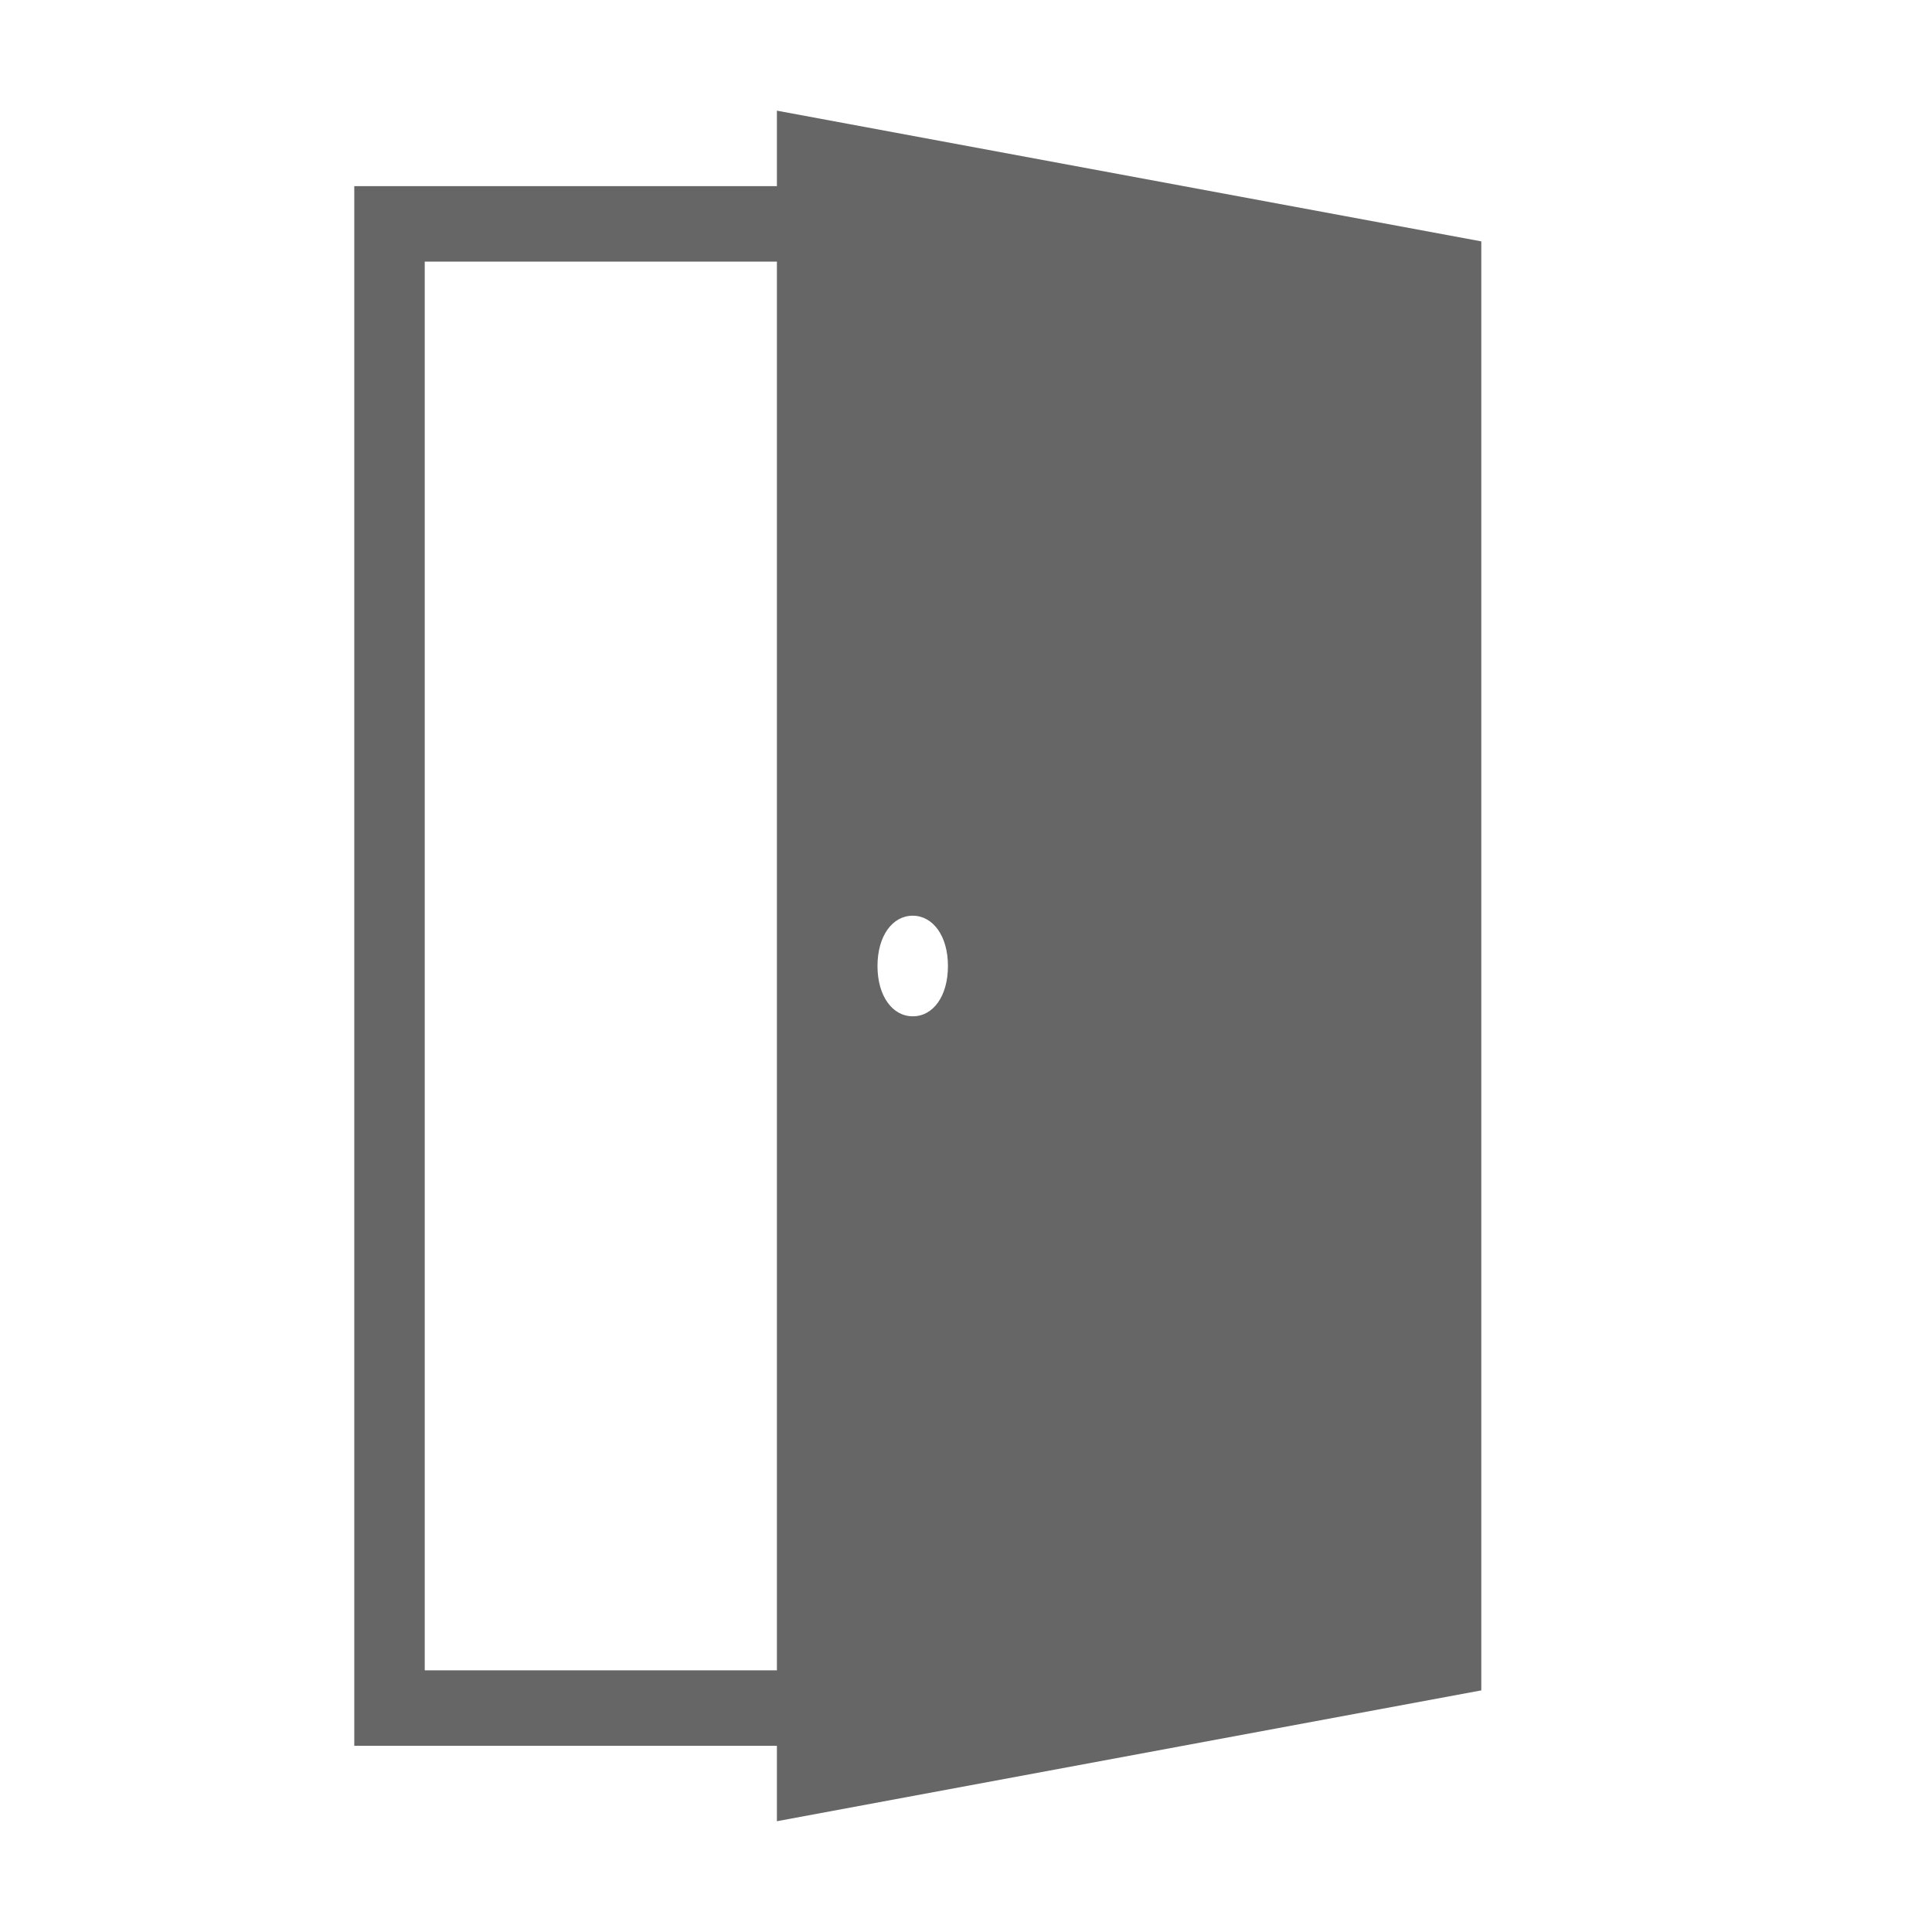
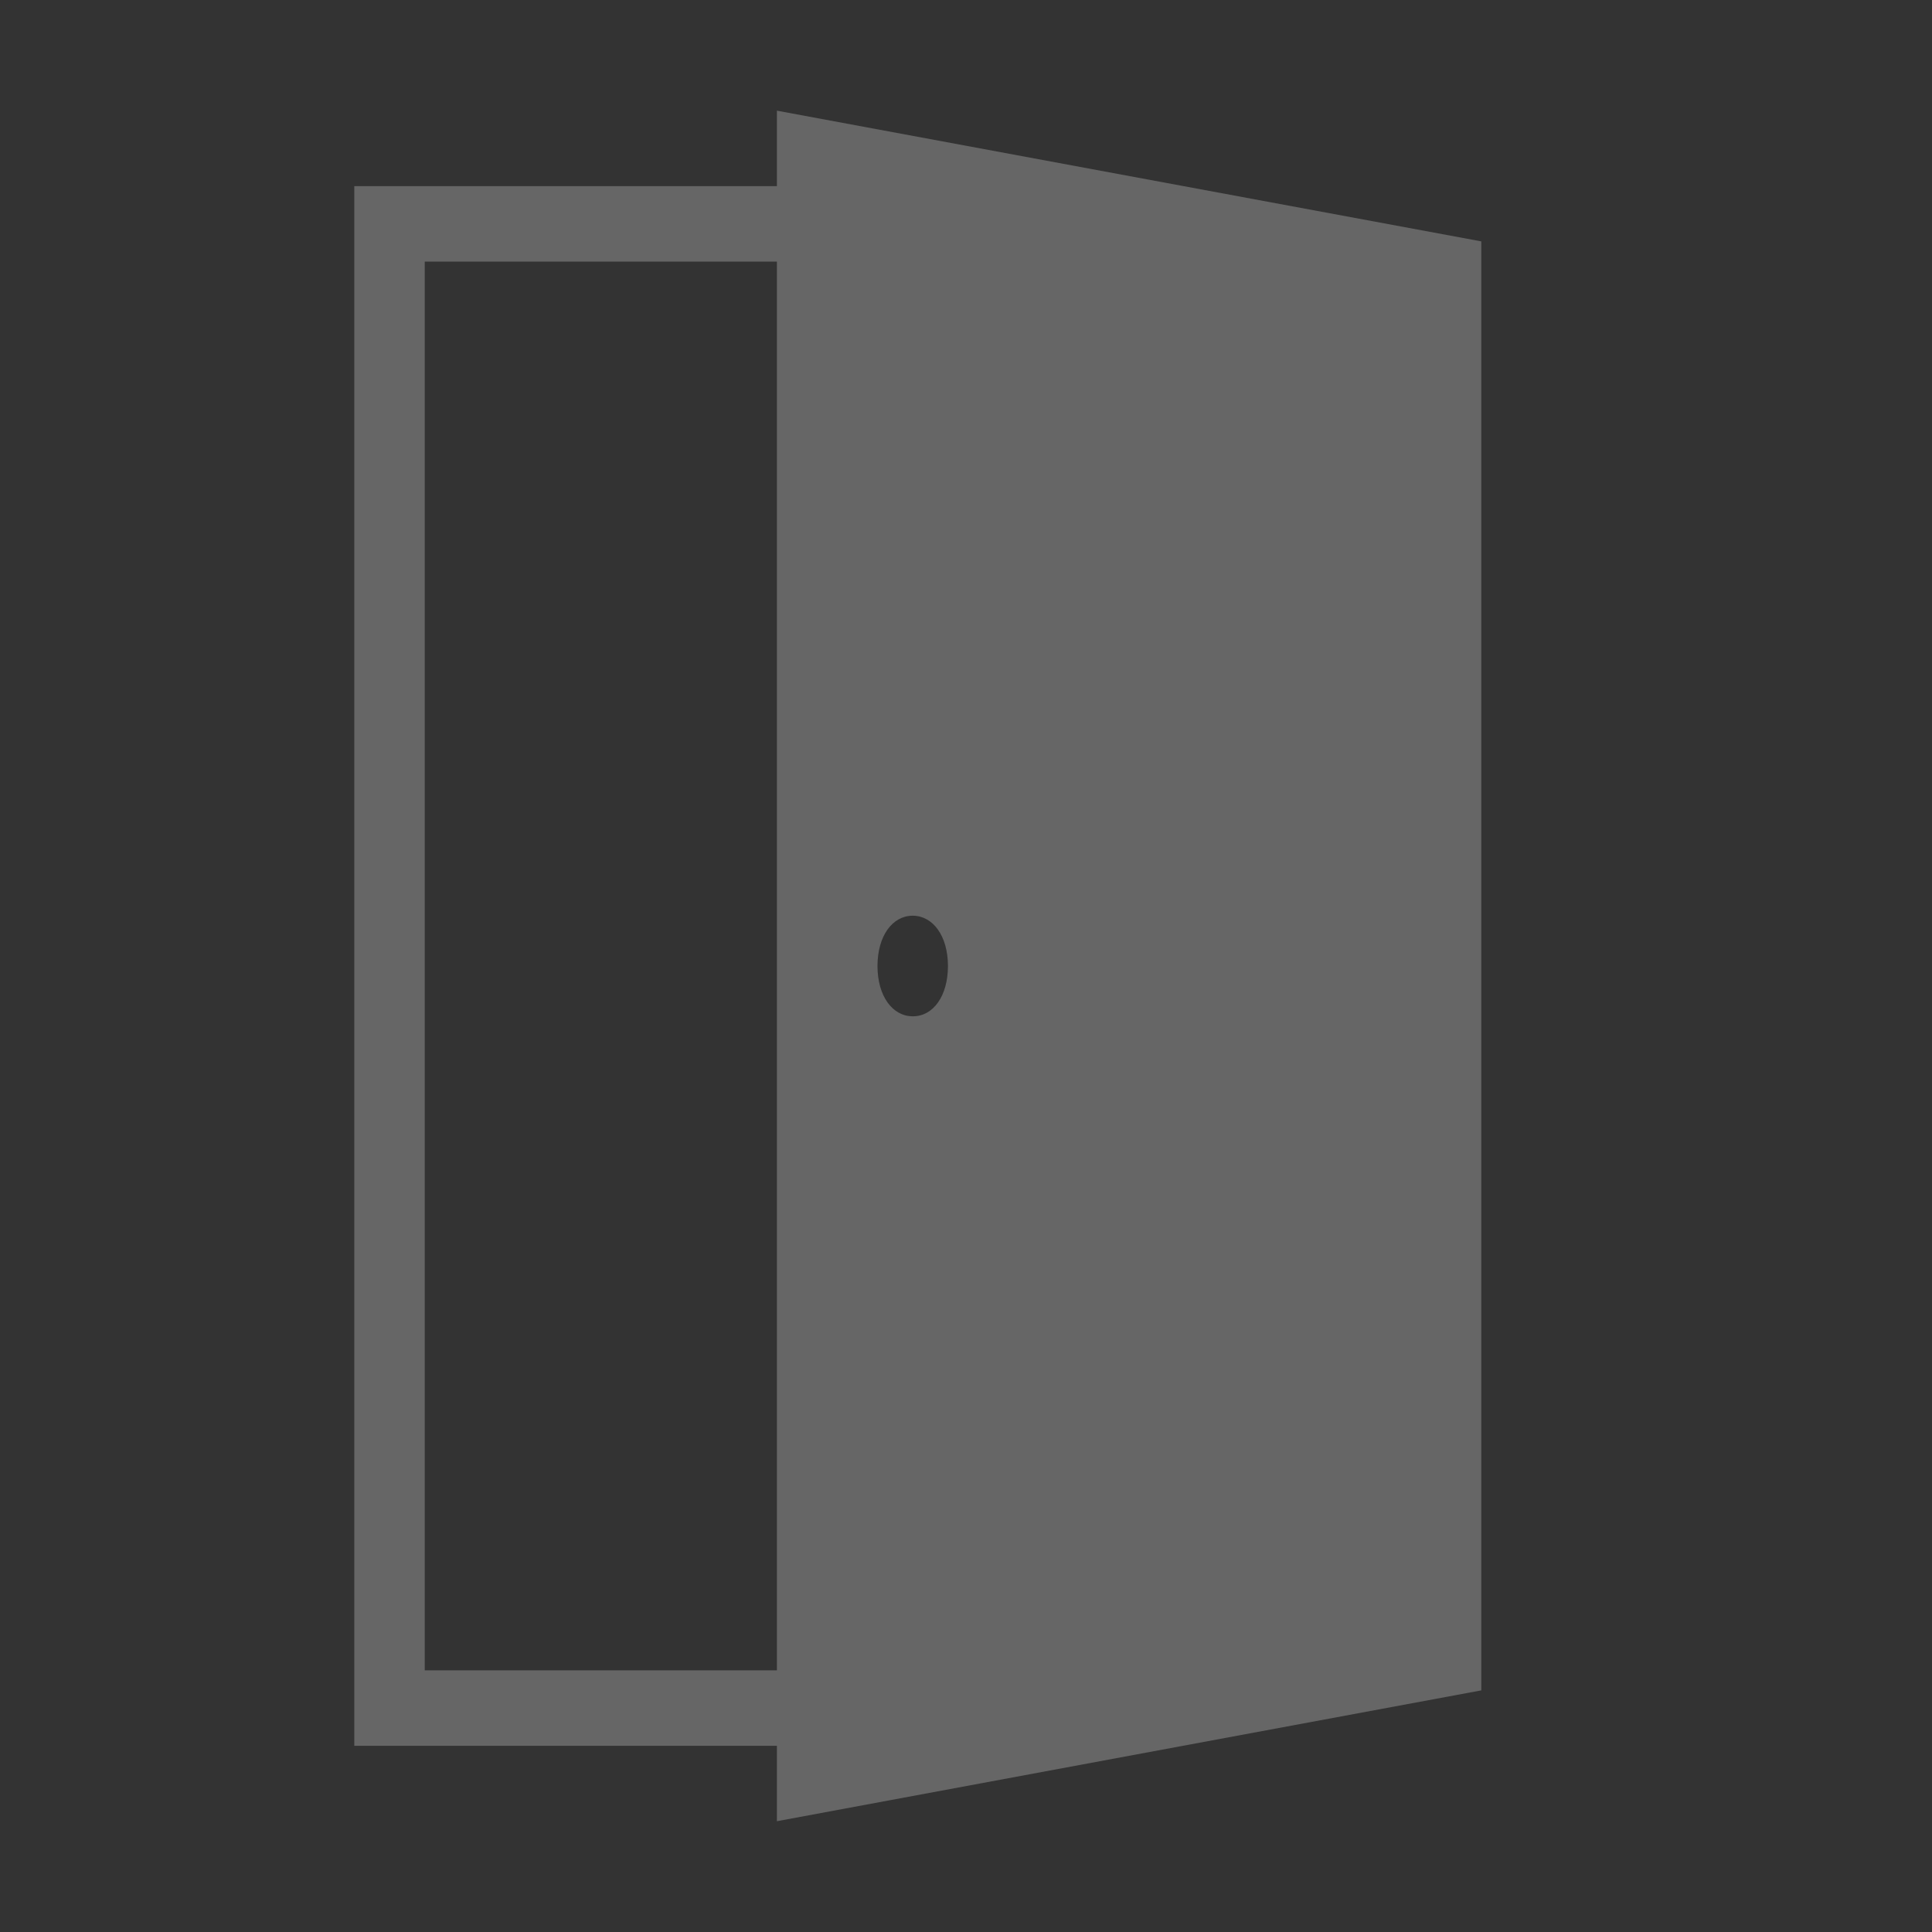
<svg xmlns="http://www.w3.org/2000/svg" width="32" height="32" viewBox="0 0 32 32">
  <rect x="0" y="0" width="32" height="32" fill="#333333" stroke="none" />
  <defs>
    <clipPath id="clip-door">
      <rect width="32" height="32" />
    </clipPath>
  </defs>
  <g id="door" clip-path="url(#clip-door)">
-     <rect width="32" height="32" fill="#fff" />
    <g id="Group_2063" data-name="Group 2063" transform="translate(-108 -1884)">
      <rect id="Rectangle_1090" data-name="Rectangle 1090" width="32" height="32" transform="translate(108 1884)" fill="none" />
      <path id="Path_431" data-name="Path 431" d="M2059.4,1885.375v1.25h-7v25.833h7v1.249l11.667-2.167v-24Zm0,25.833h-5.833v-23.333h5.833Zm2.249-10.833c-.333,0-.583-.333-.583-.833s.249-.833.583-.833.584.333.584.833S2061.987,1900.375,2061.653,1900.375Z" transform="translate(-1938.532 0.458)" fill="#666" />
    </g>
  </g>
</svg>